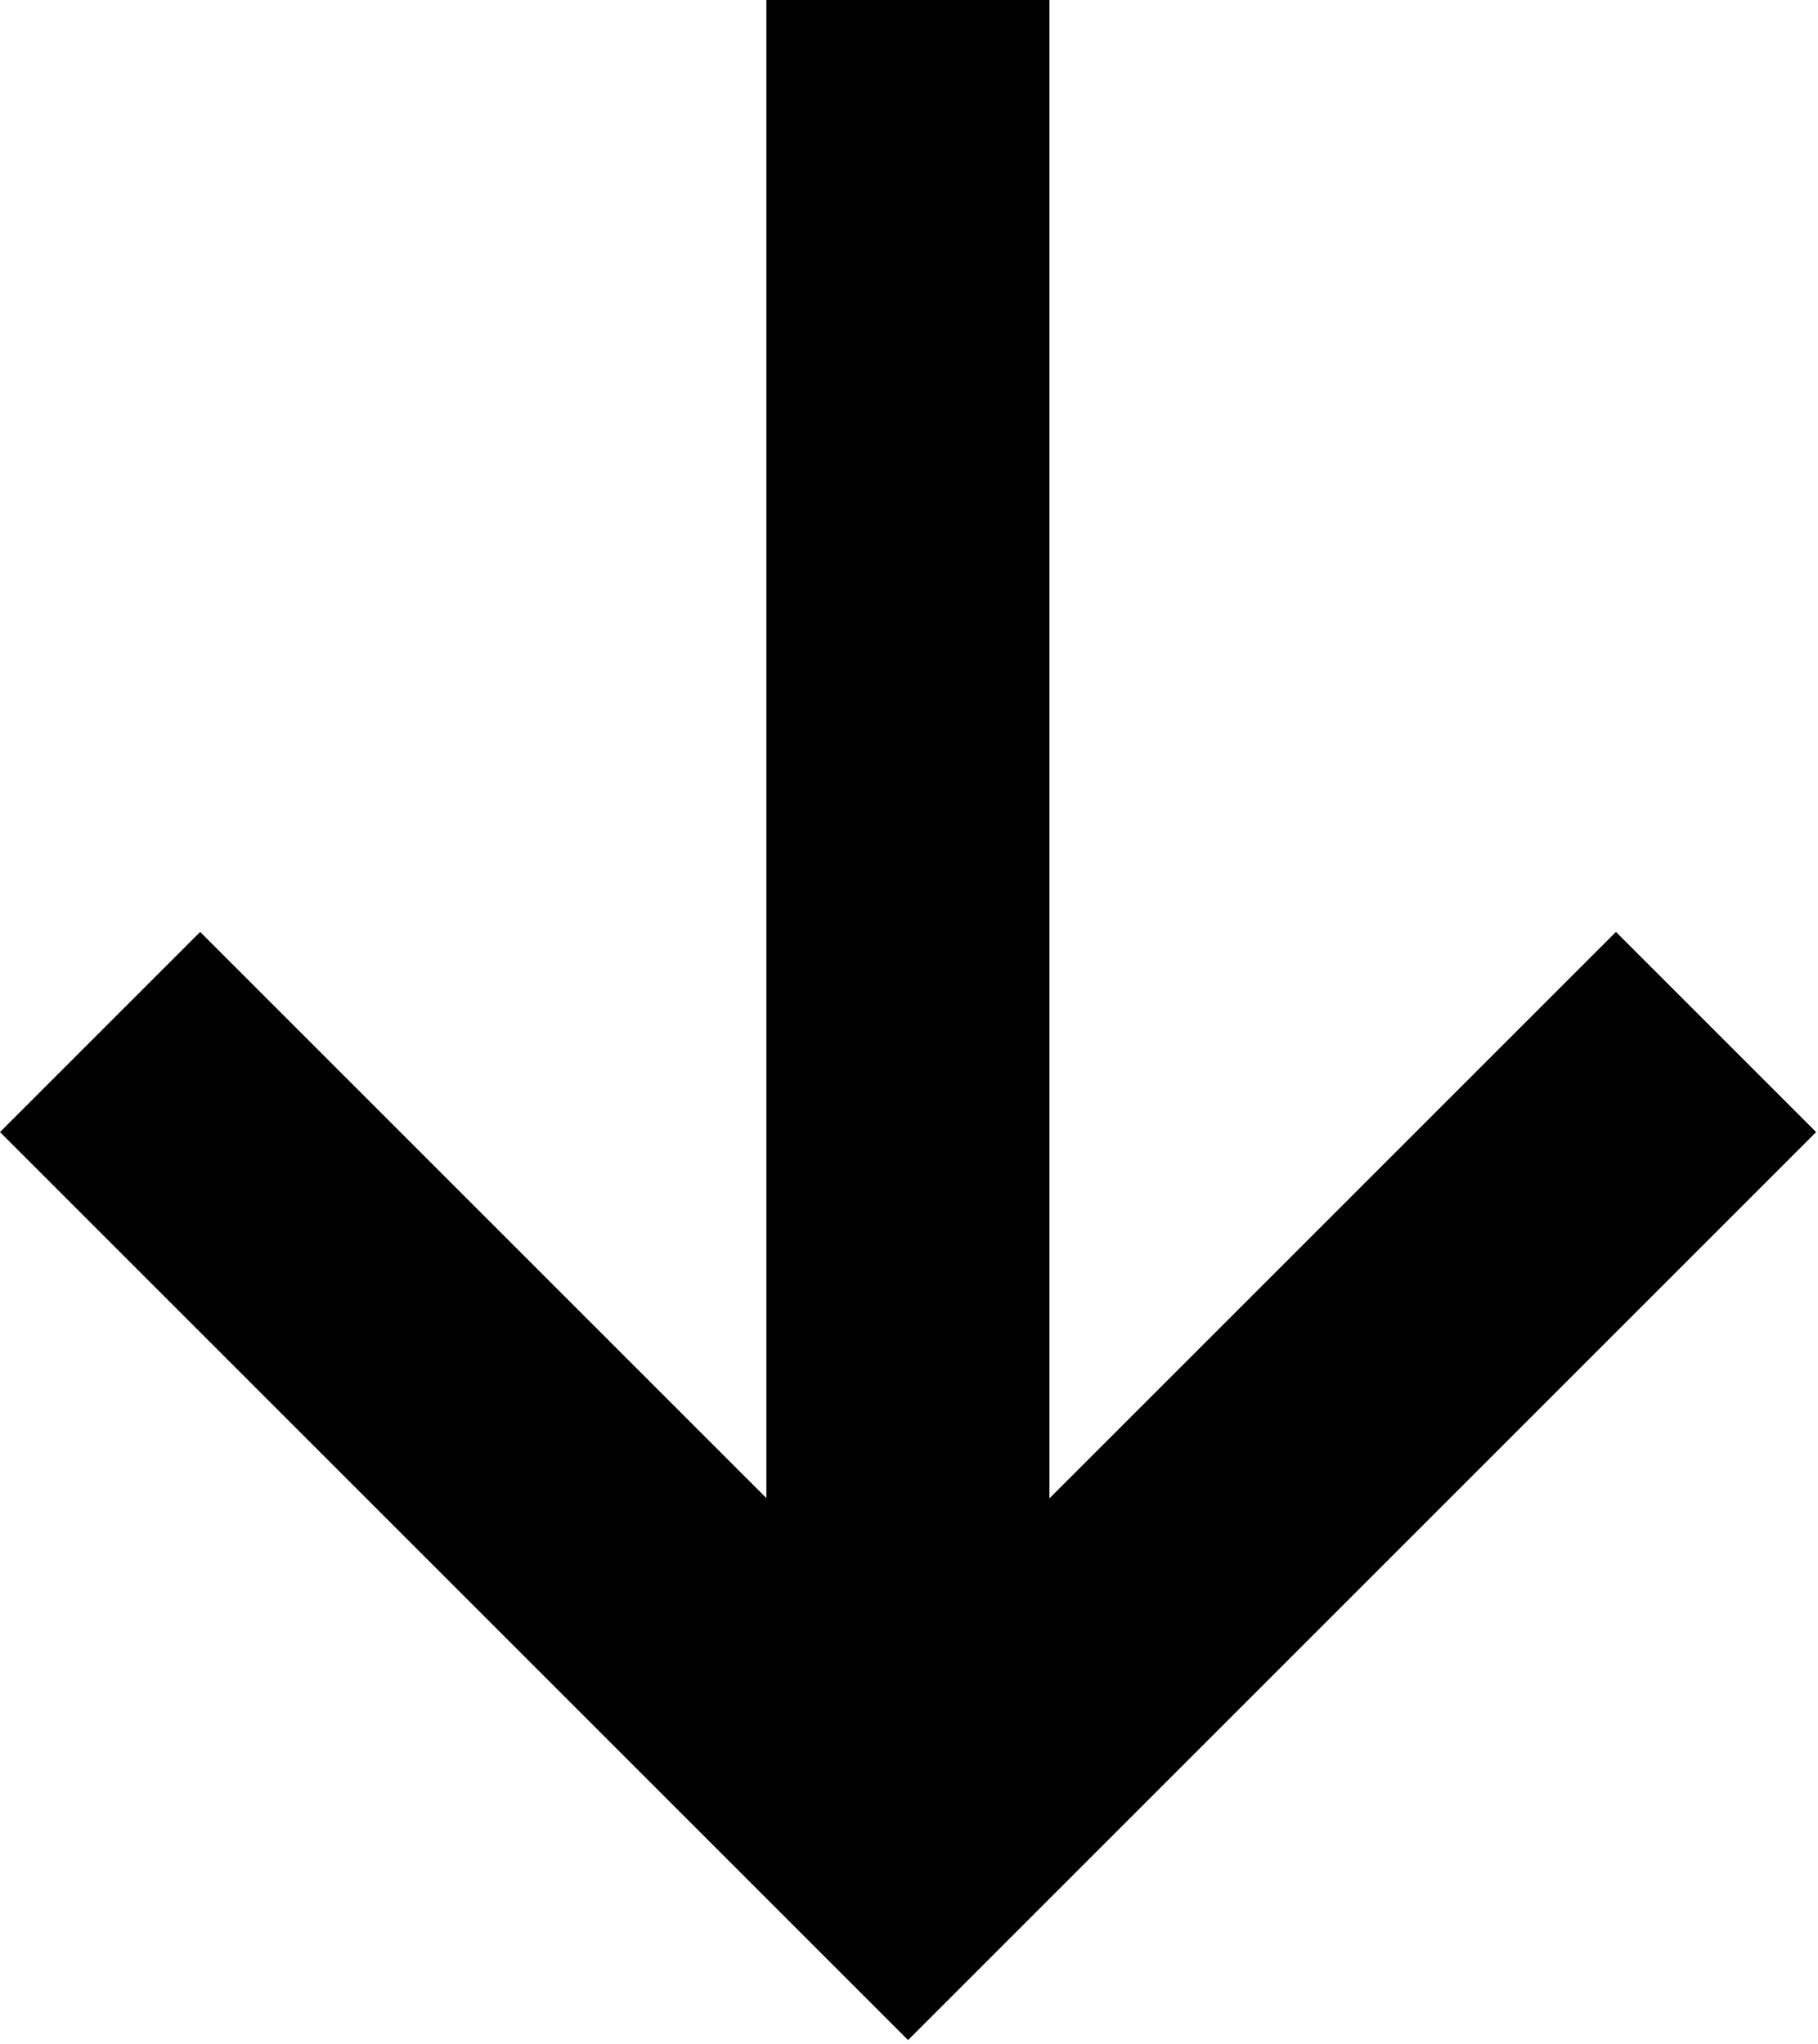
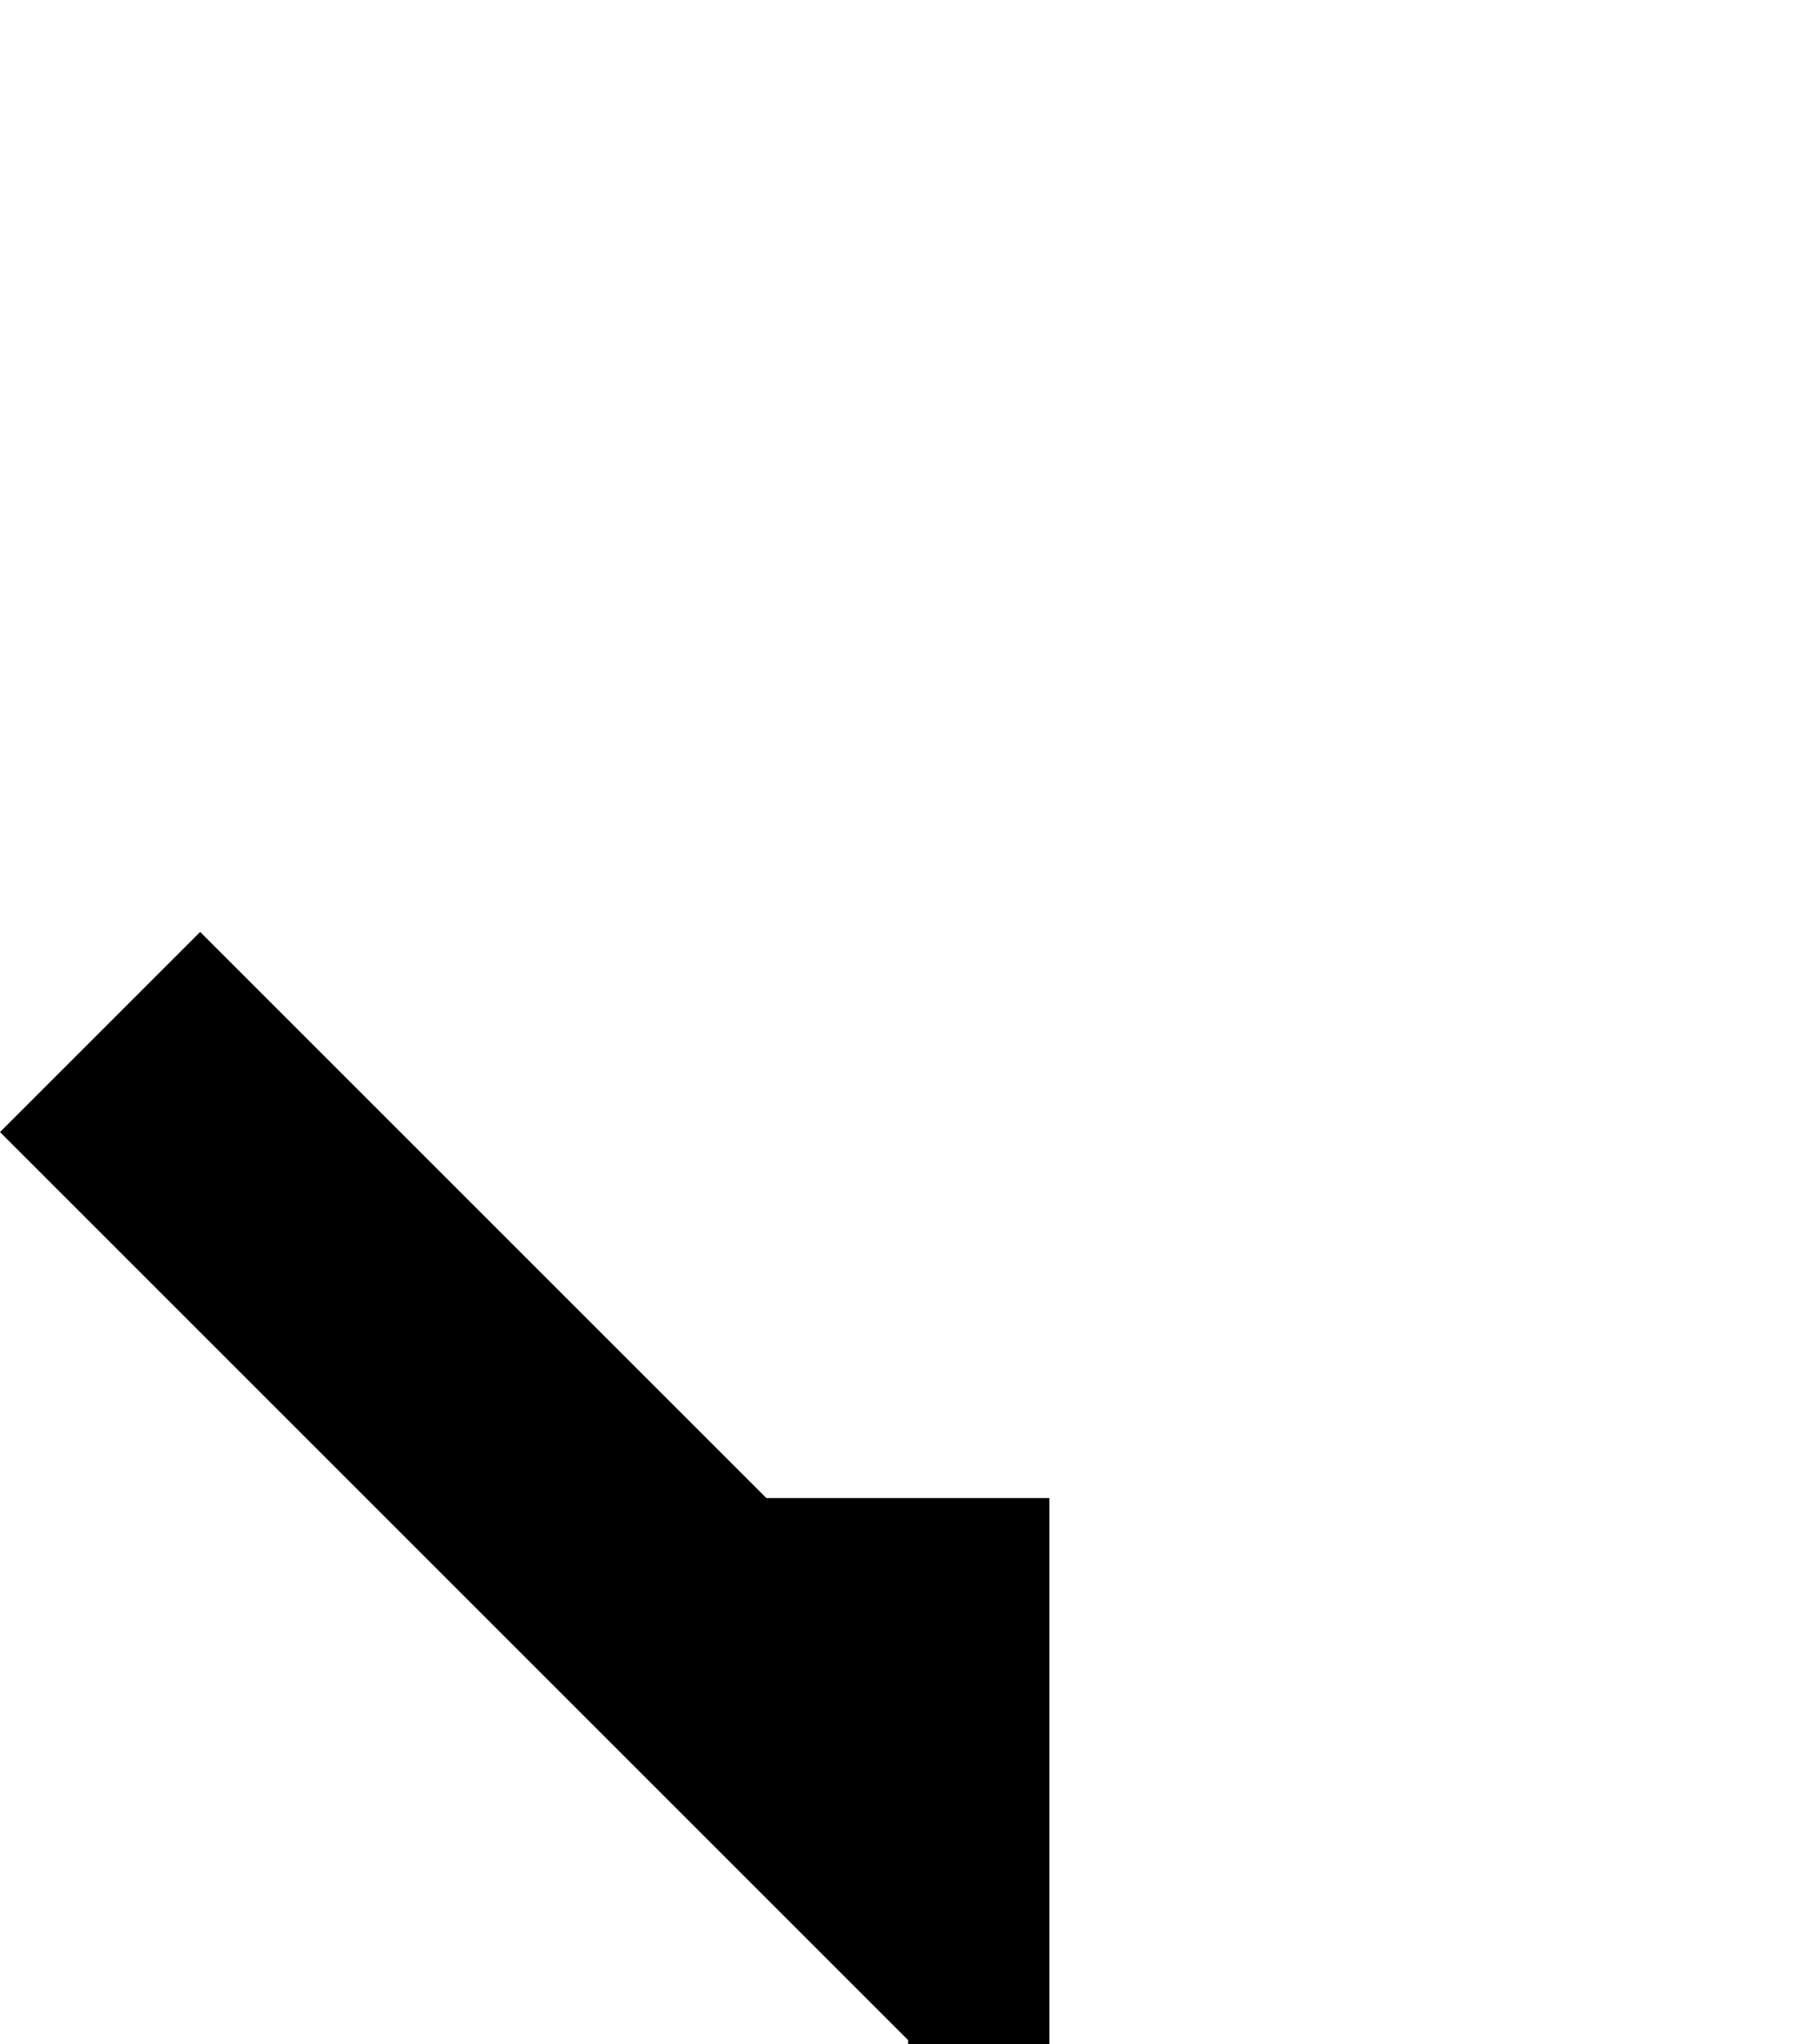
<svg xmlns="http://www.w3.org/2000/svg" width="100%" height="100%" viewBox="0 0 273 307" version="1.1" xml:space="preserve" style="fill-rule:evenodd;clip-rule:evenodd;stroke-linejoin:round;stroke-miterlimit:2;">
-   <path d="M136.359,306.37l-136.359,-136.359l30.058,-30.058l85.024,85.023l-0,-224.976l42.508,0l0,225.023l85.07,-85.07l30.058,30.058l-136.359,136.359Z" />
+   <path d="M136.359,306.37l-136.359,-136.359l30.058,-30.058l85.024,85.023l42.508,0l0,225.023l85.07,-85.07l30.058,30.058l-136.359,136.359Z" />
</svg>